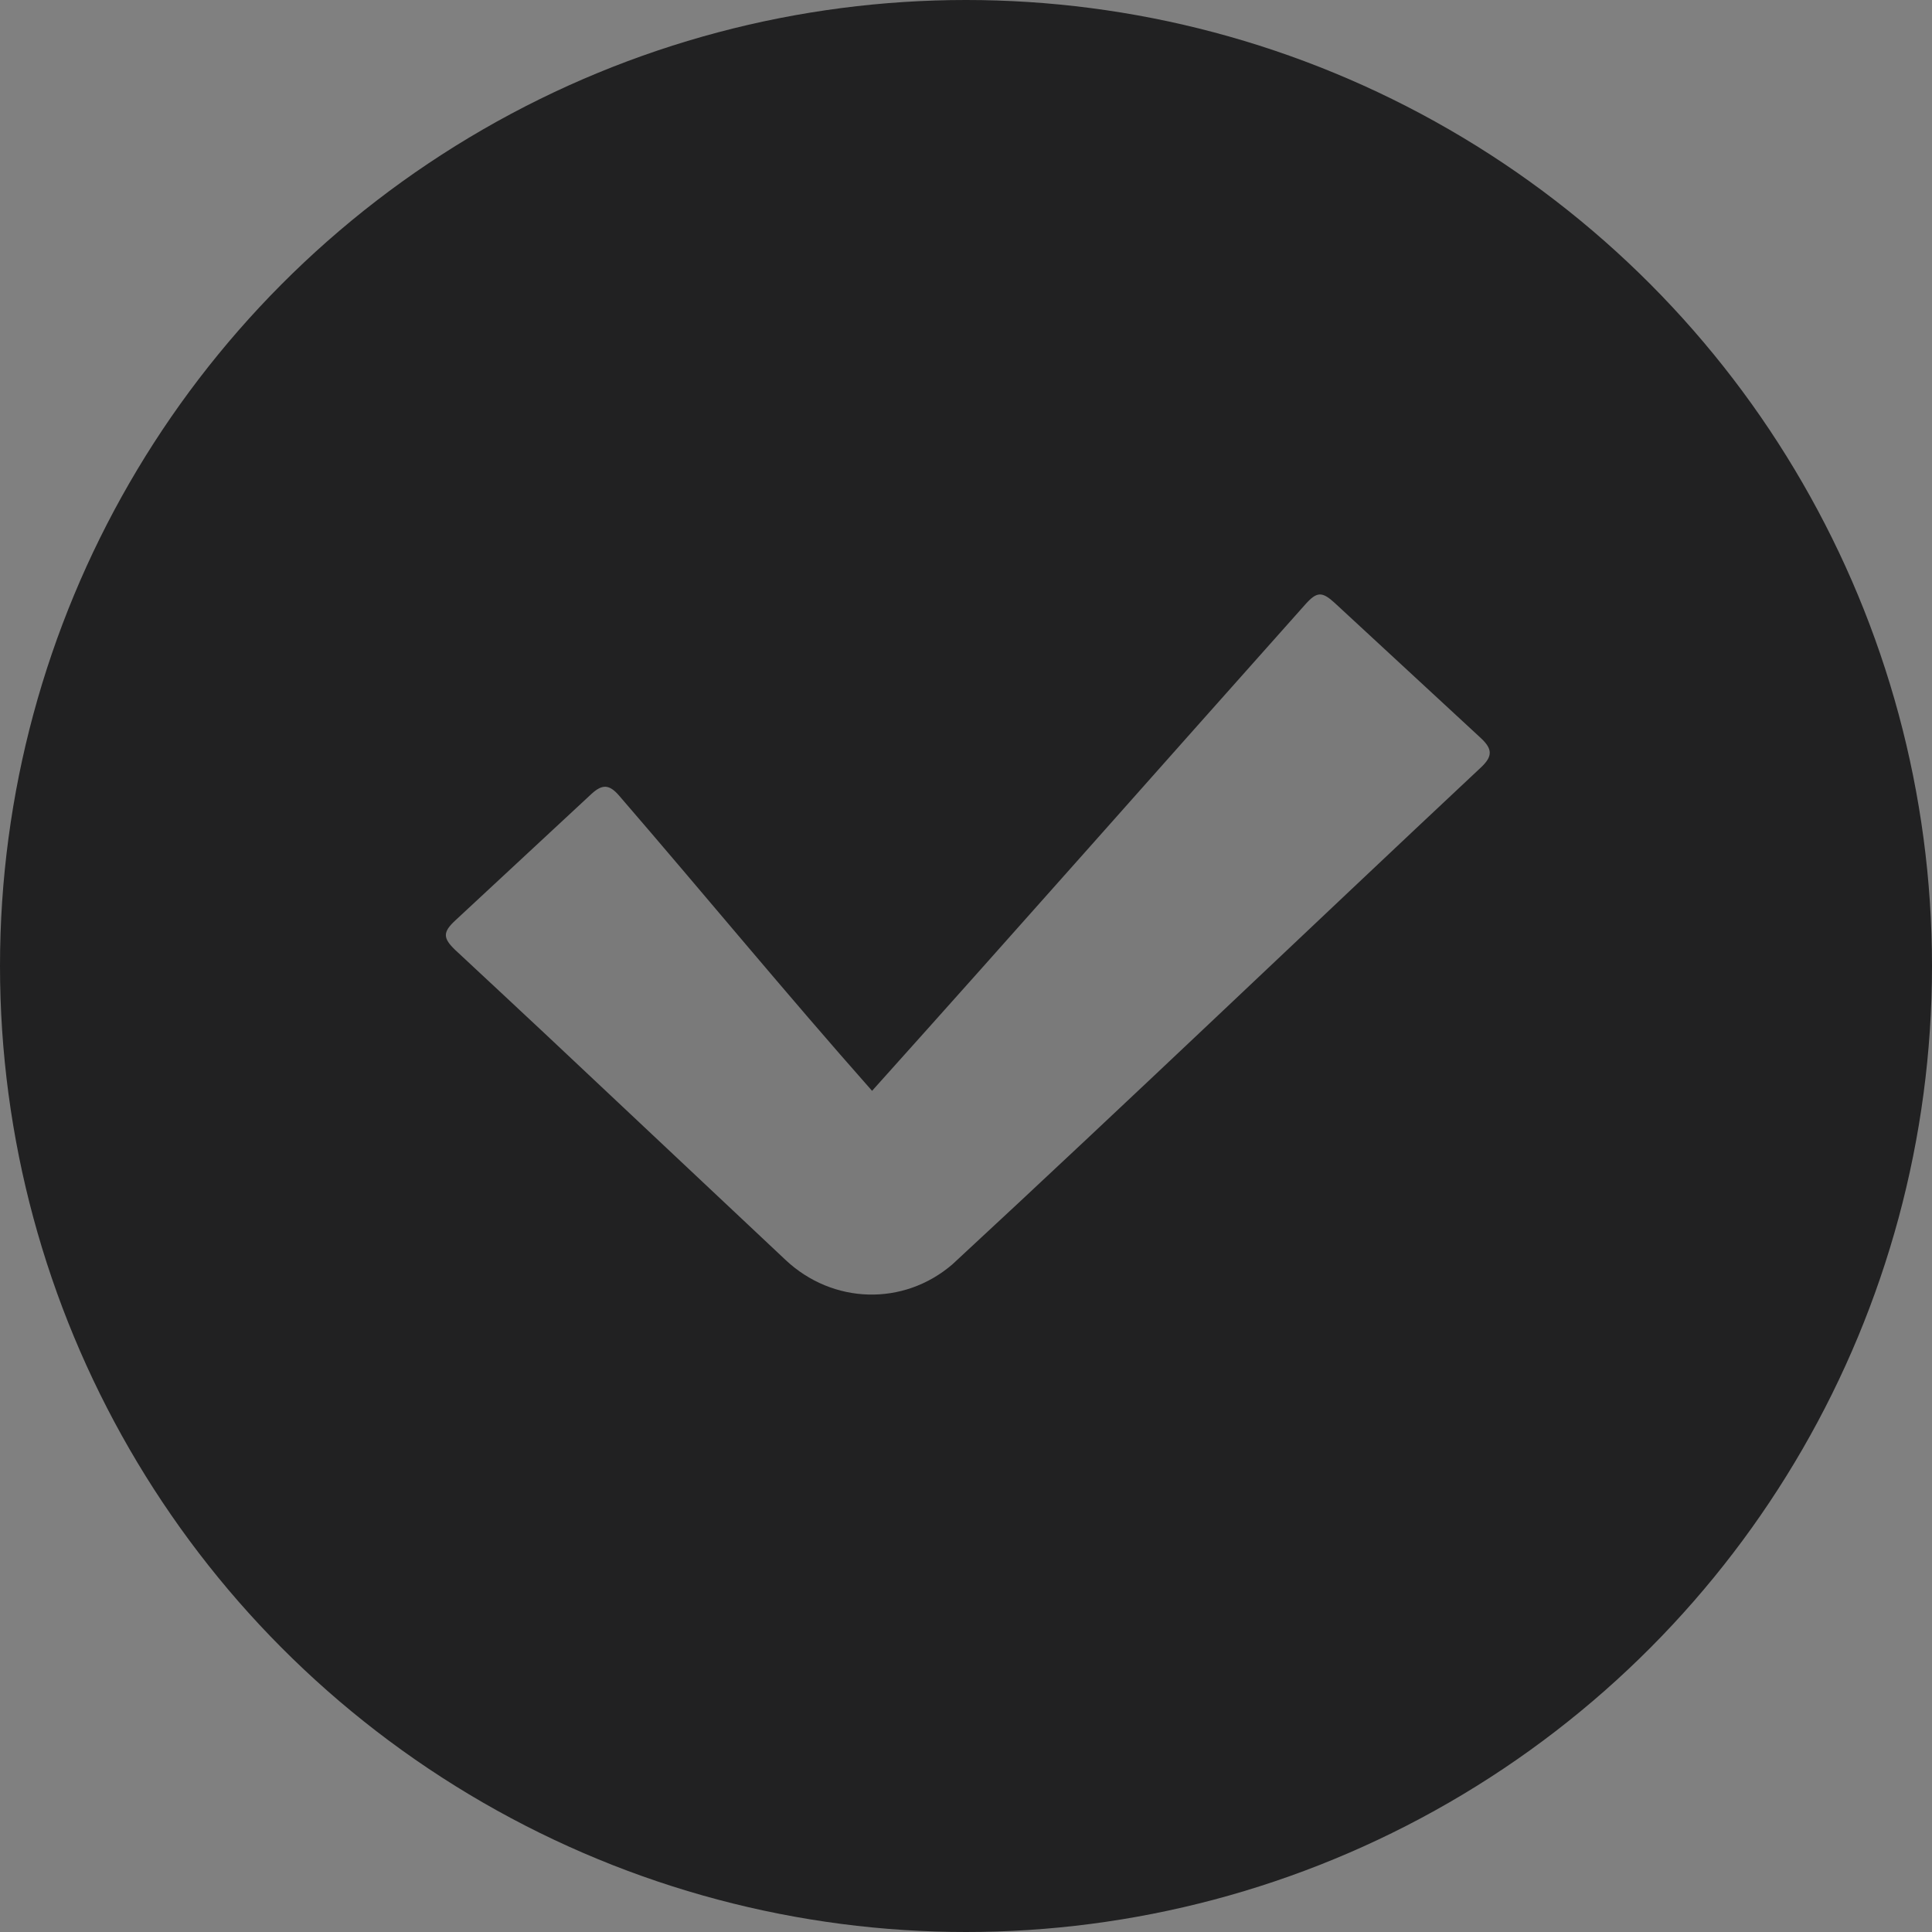
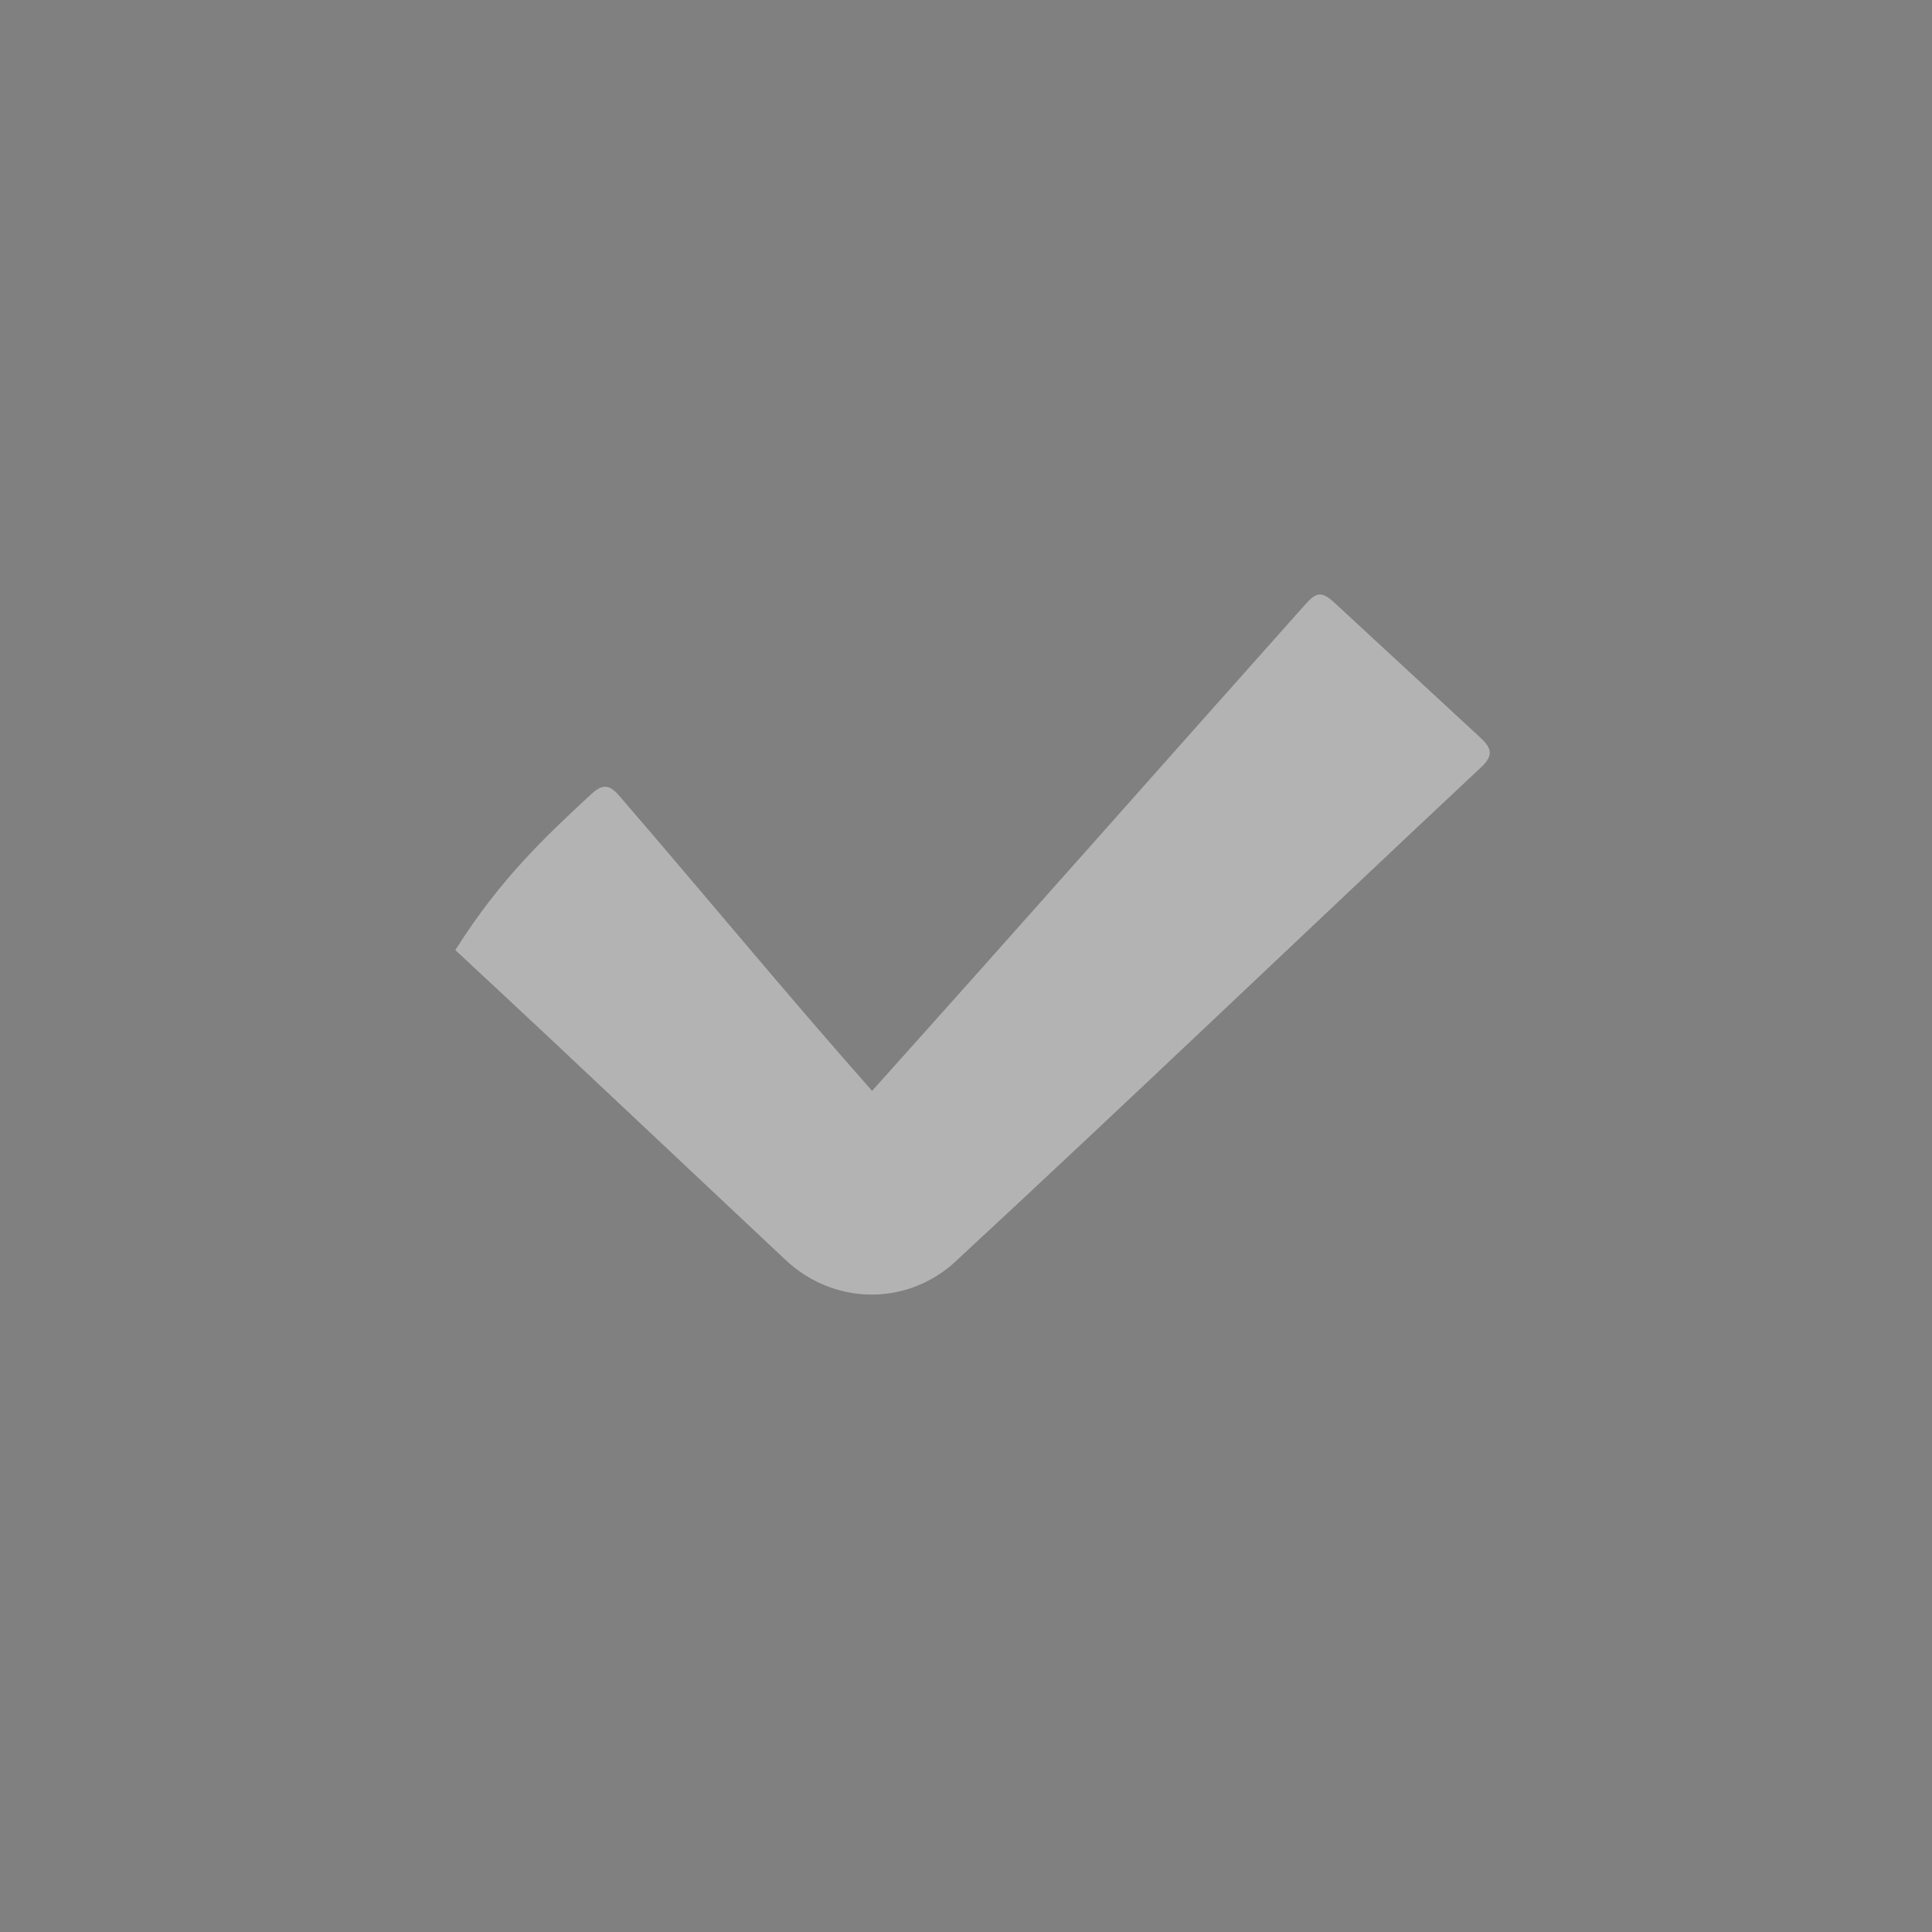
<svg xmlns="http://www.w3.org/2000/svg" width="13" height="13" viewBox="0 0 13 13" fill="none">
  <rect x="0" y="0" width="13" height="13" fill="#808080" stroke="none" />
-   <circle cx="6.5" cy="6.5" r="6.5" fill="#212122" />
-   <path opacity="0.4" d="M5.868 7.34C6.846 6.251 7.811 5.157 8.784 4.066C8.861 3.98 8.896 3.979 8.982 4.058C9.31 4.361 9.637 4.664 9.965 4.967C10.043 5.04 10.044 5.089 9.967 5.162C8.779 6.275 7.603 7.402 6.408 8.508C6.078 8.791 5.603 8.775 5.287 8.479C4.745 7.969 4.203 7.459 3.66 6.949C3.462 6.763 3.263 6.579 3.064 6.393C2.979 6.312 2.979 6.272 3.063 6.194C3.368 5.91 3.674 5.626 3.98 5.342C4.054 5.274 4.101 5.278 4.167 5.355C4.737 6.015 5.29 6.687 5.868 7.34Z" fill="white" />
+   <path opacity="0.4" d="M5.868 7.34C6.846 6.251 7.811 5.157 8.784 4.066C8.861 3.98 8.896 3.979 8.982 4.058C9.31 4.361 9.637 4.664 9.965 4.967C10.043 5.04 10.044 5.089 9.967 5.162C8.779 6.275 7.603 7.402 6.408 8.508C6.078 8.791 5.603 8.775 5.287 8.479C4.745 7.969 4.203 7.459 3.66 6.949C3.462 6.763 3.263 6.579 3.064 6.393C3.368 5.91 3.674 5.626 3.98 5.342C4.054 5.274 4.101 5.278 4.167 5.355C4.737 6.015 5.29 6.687 5.868 7.34Z" fill="white" />
</svg>